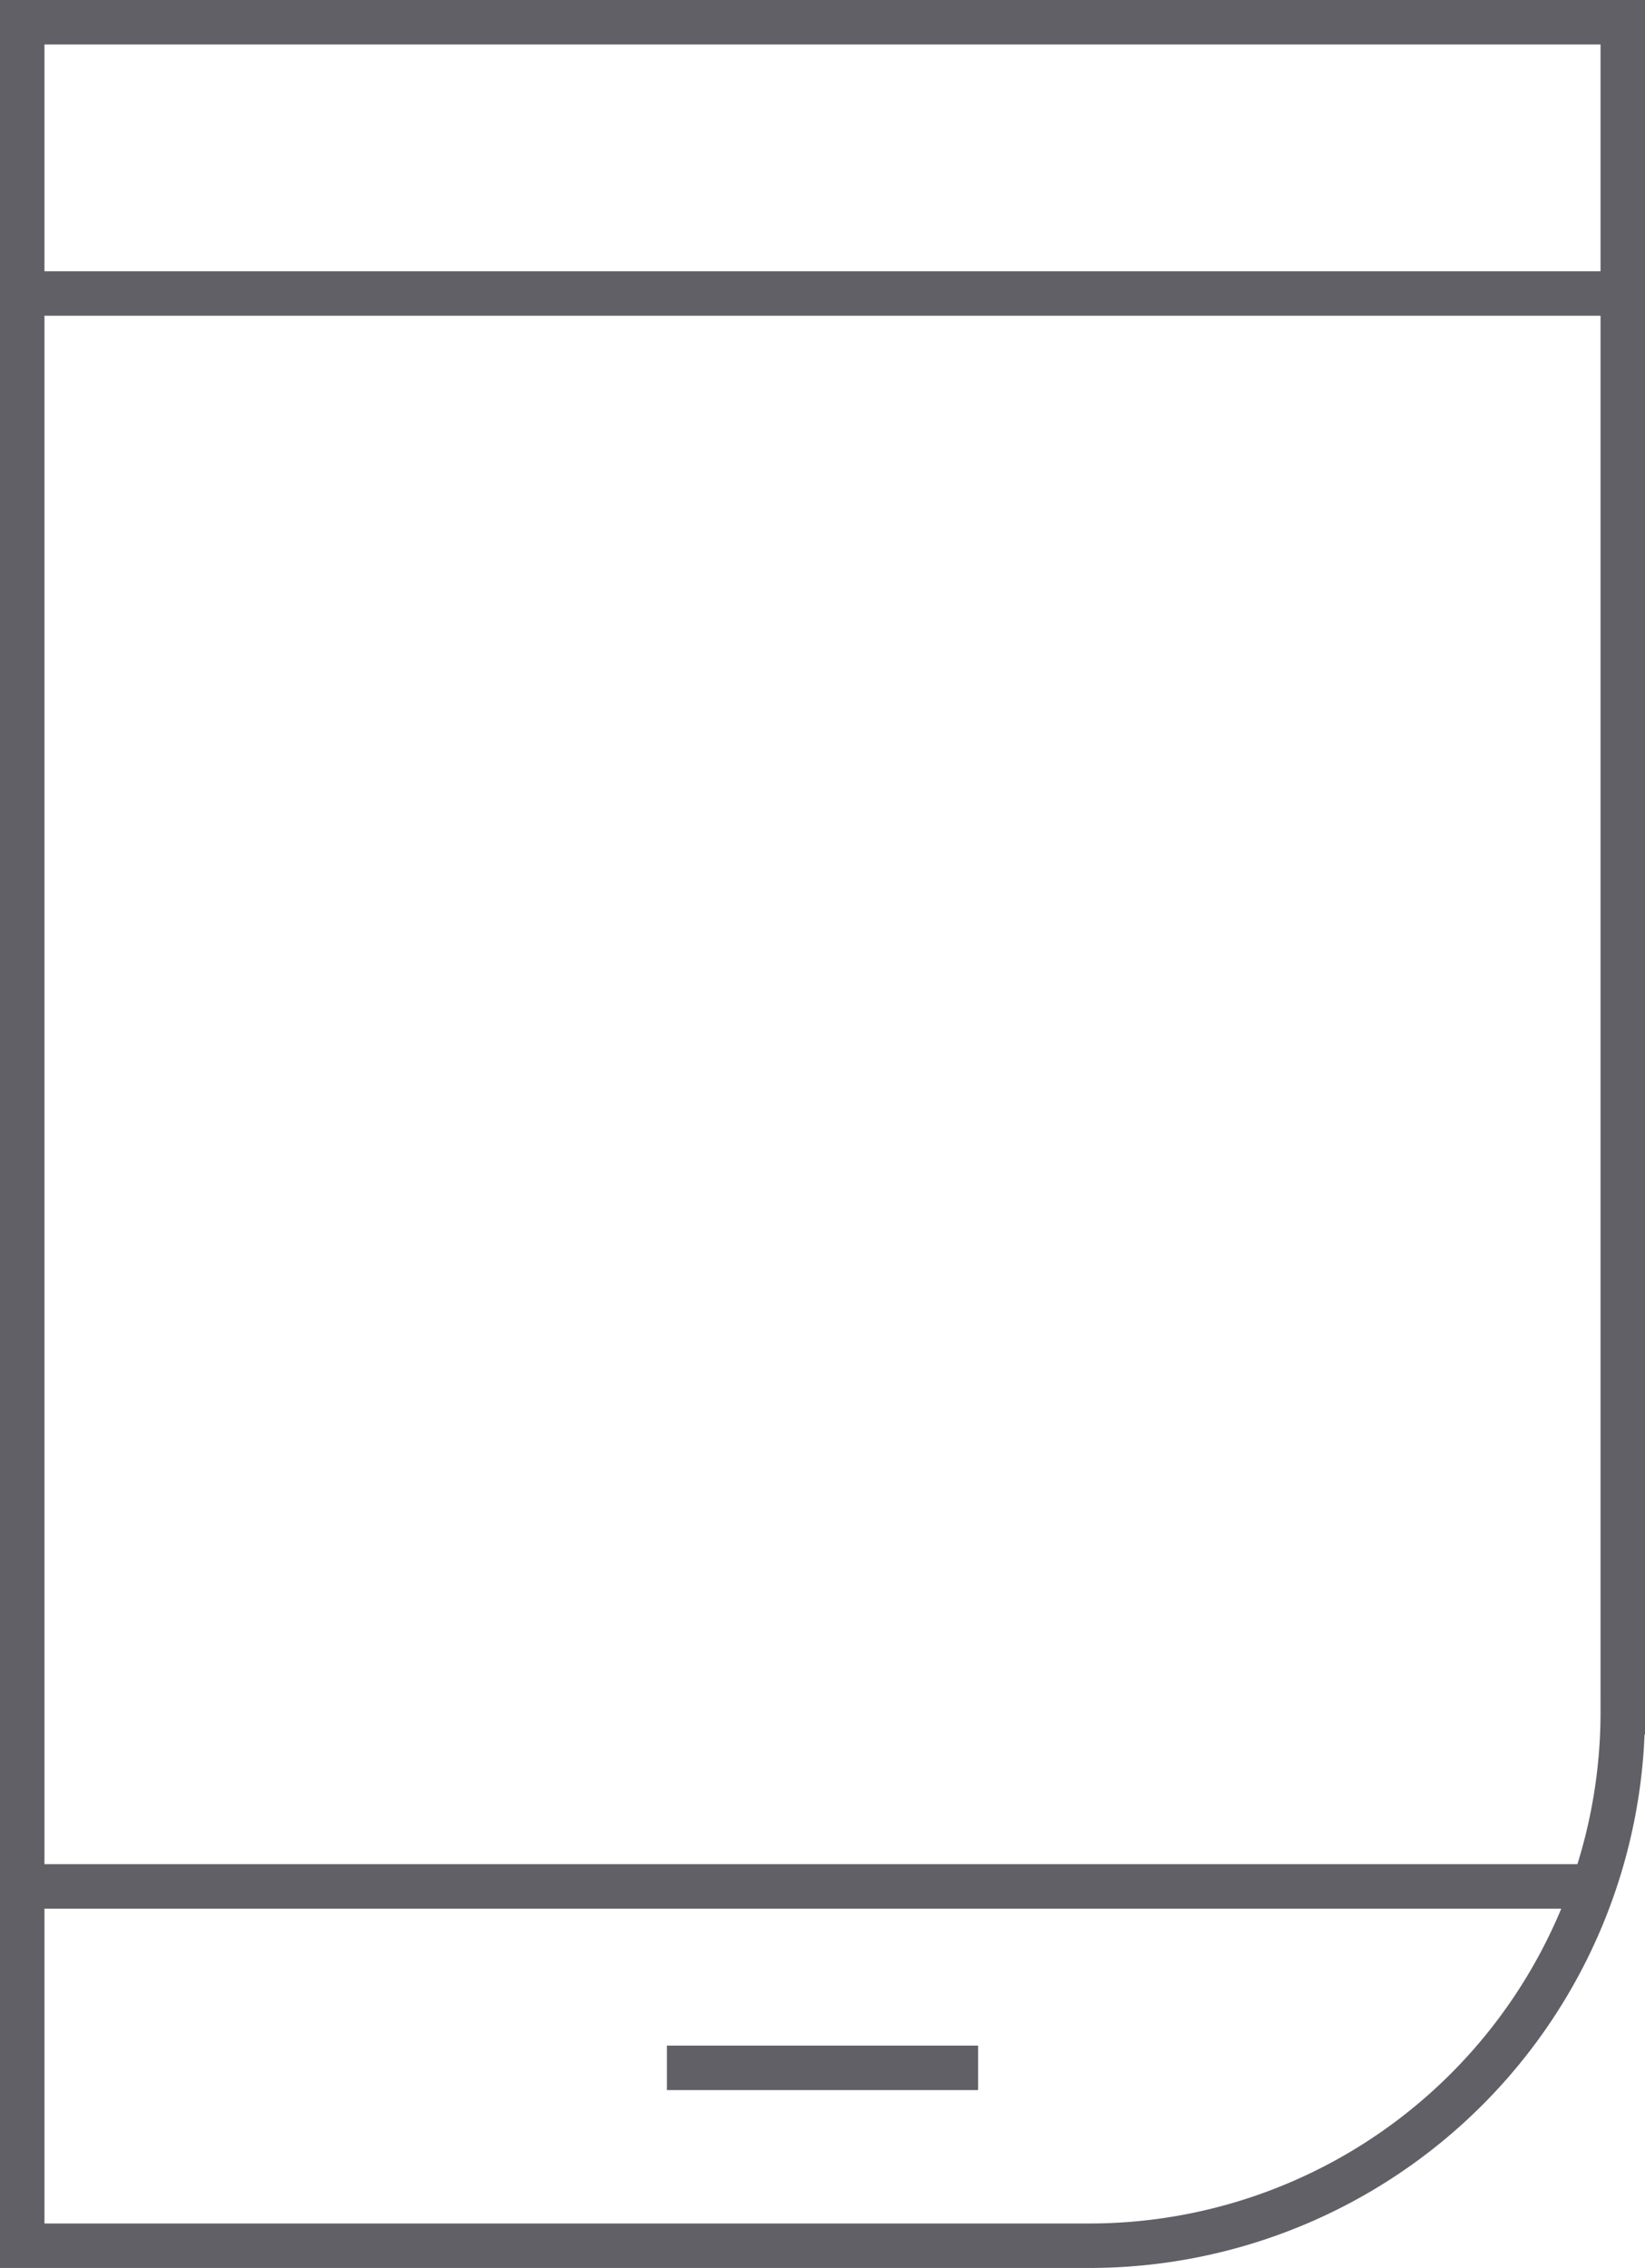
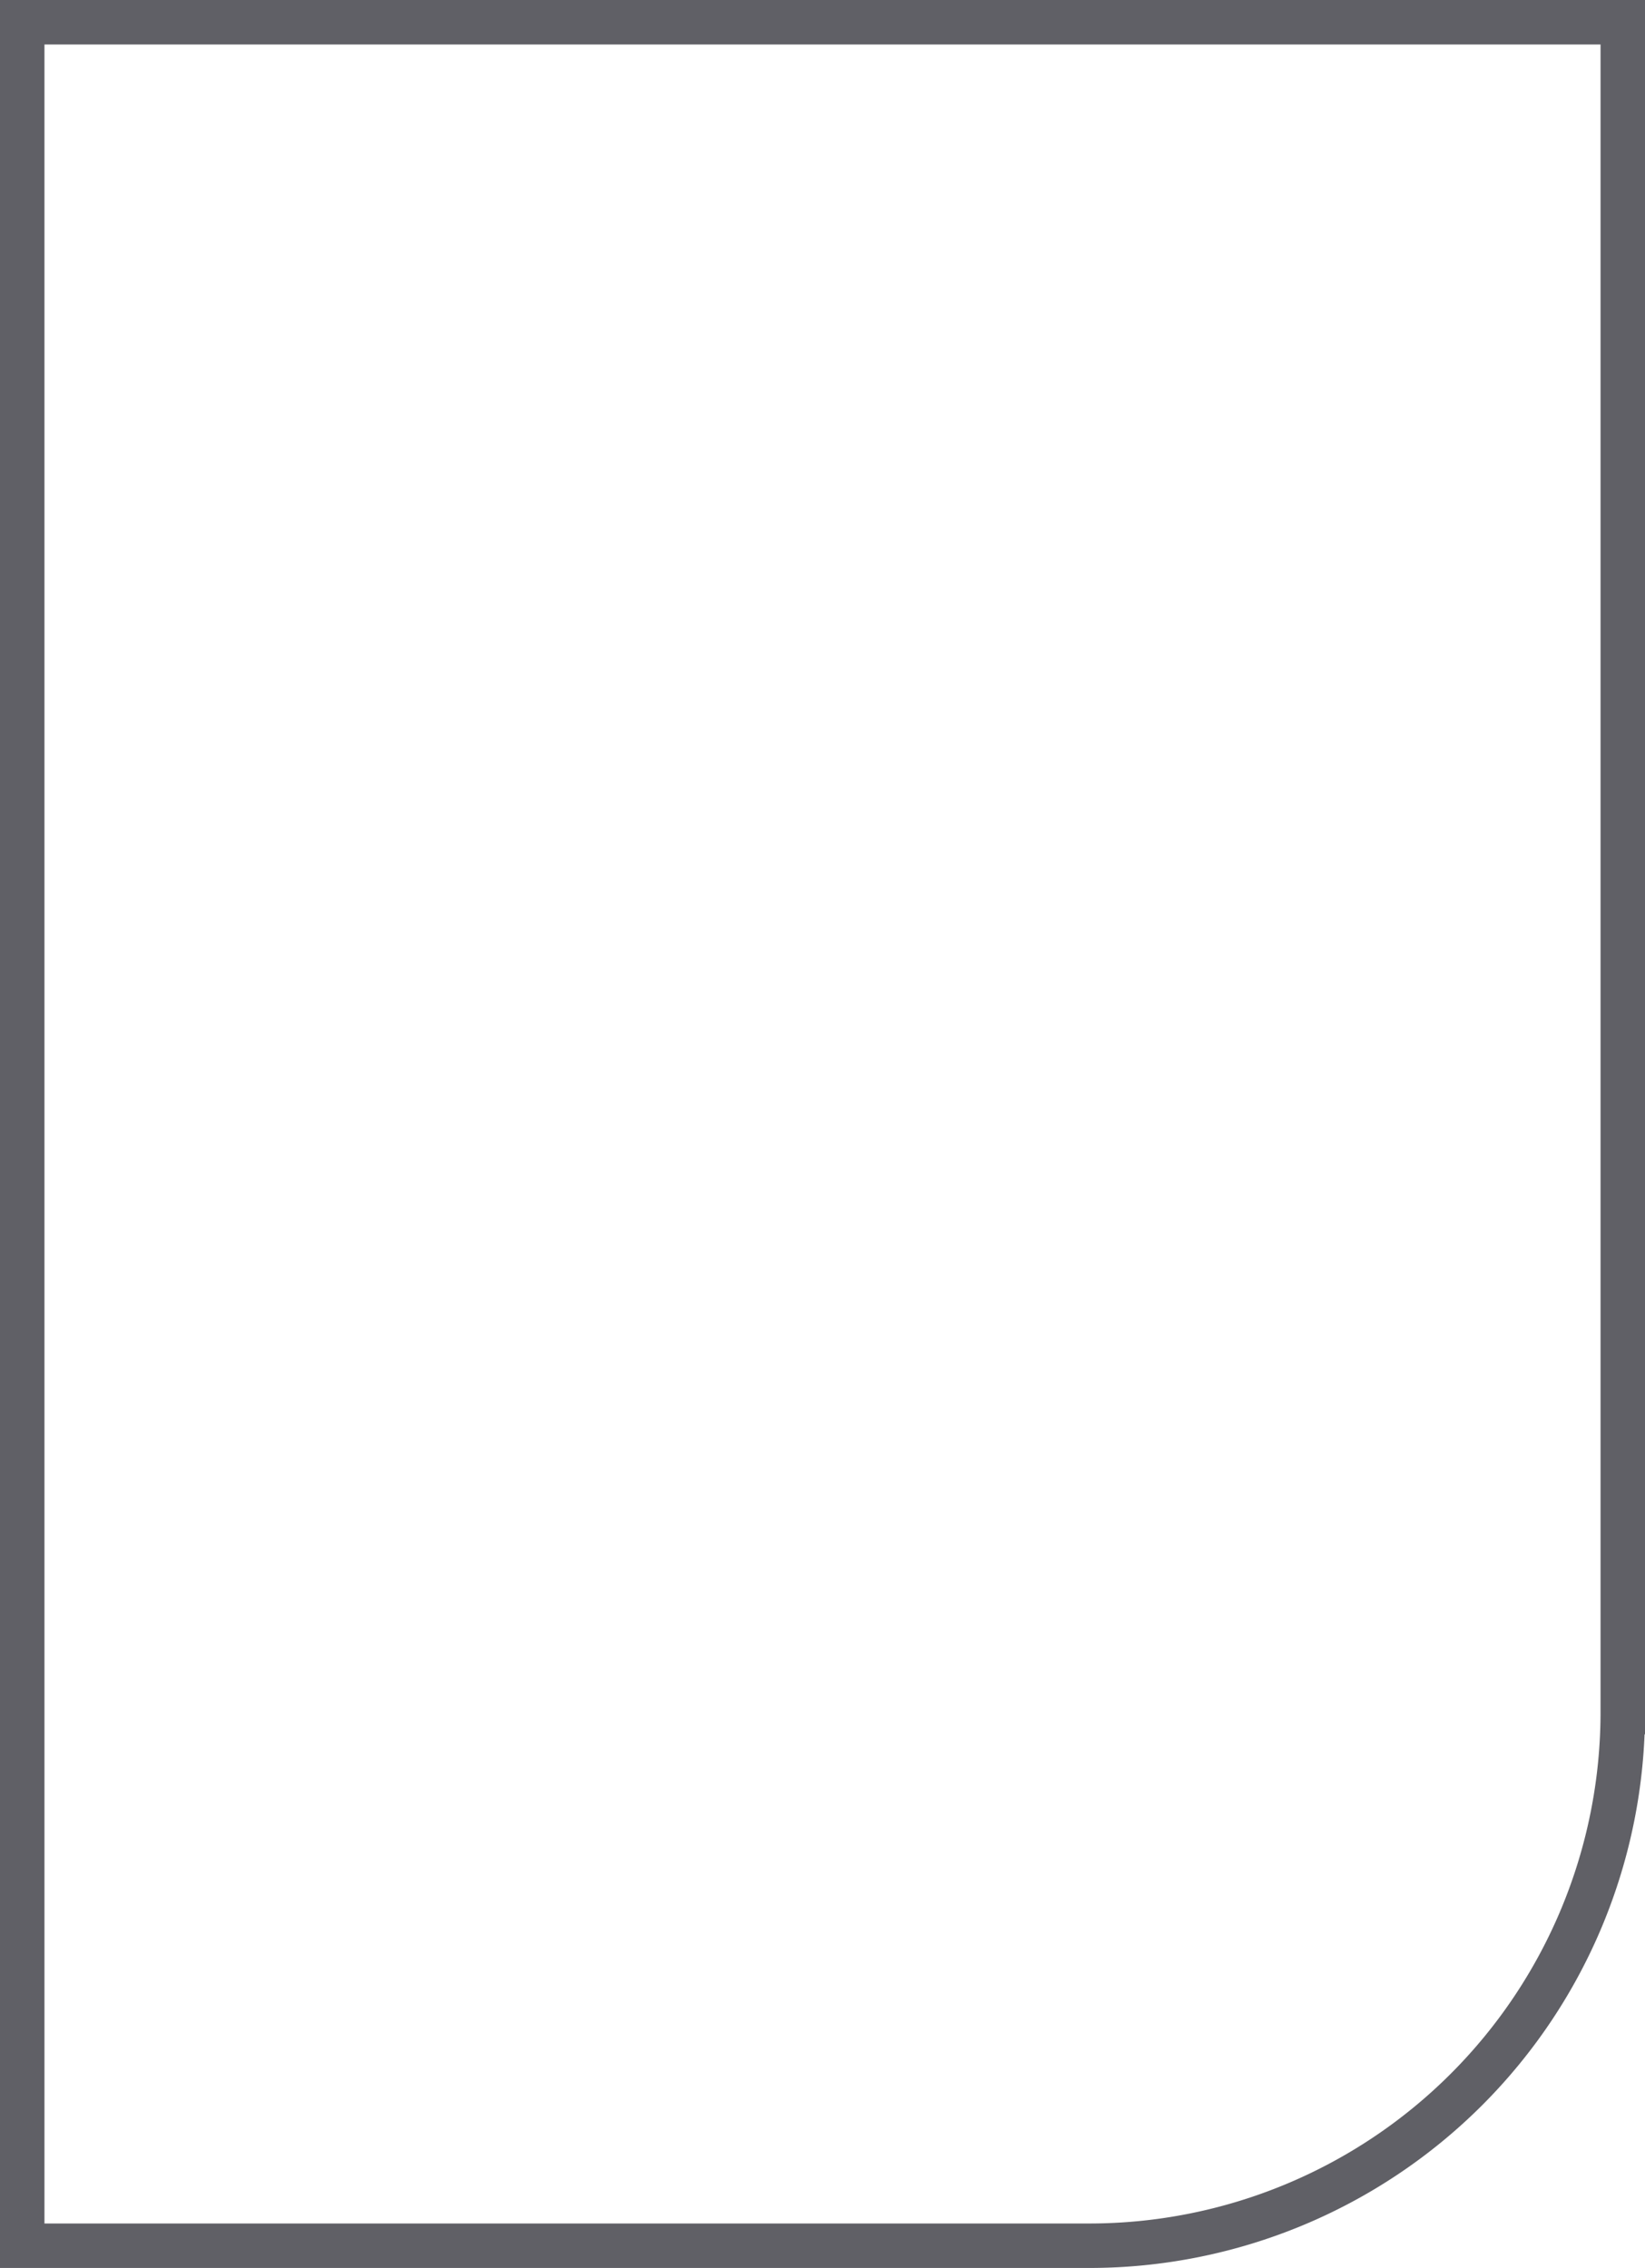
<svg xmlns="http://www.w3.org/2000/svg" viewBox="0 0 37 51">
  <defs>
    <style>.cls-1{fill:none;stroke:#606066;stroke-miterlimit:10;}</style>
  </defs>
  <g id="Layer_2" data-name="Layer 2">
    <g id="icons">
-       <line class="cls-1" x1="0.5" y1="6.6" x2="36.5" y2="6.6" />
-       <line class="cls-1" x1="0.58" y1="42.42" x2="35.84" y2="42.42" />
-       <line class="cls-1" x1="15" y1="46.5" x2="22" y2="46.5" />
      <path class="cls-1" d="M.5.5h36a0,0,0,0,1,0,0v38a12,12,0,0,1-12,12H.5a0,0,0,0,1,0,0V.5A0,0,0,0,1,.5.5Z" />
    </g>
  </g>
</svg>